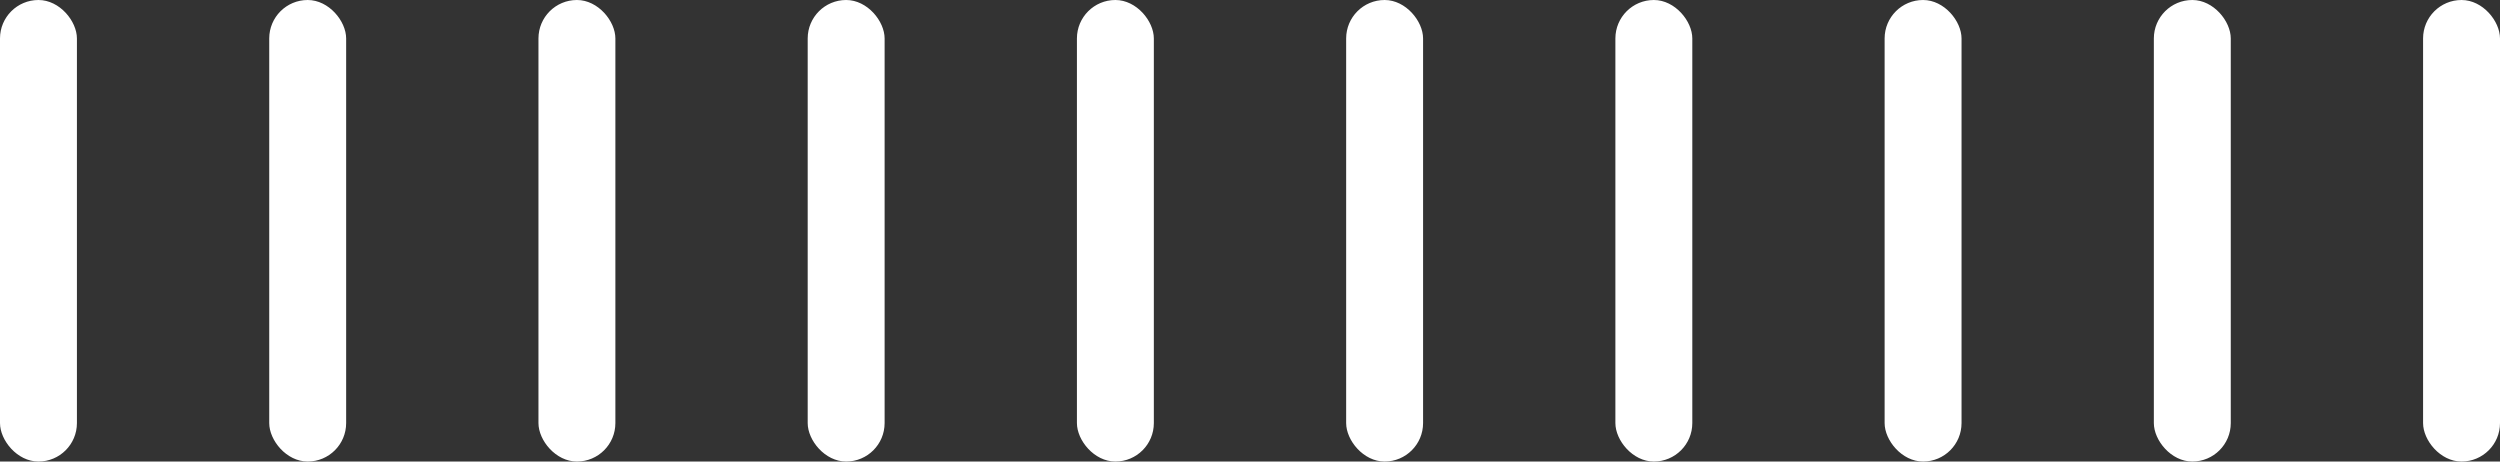
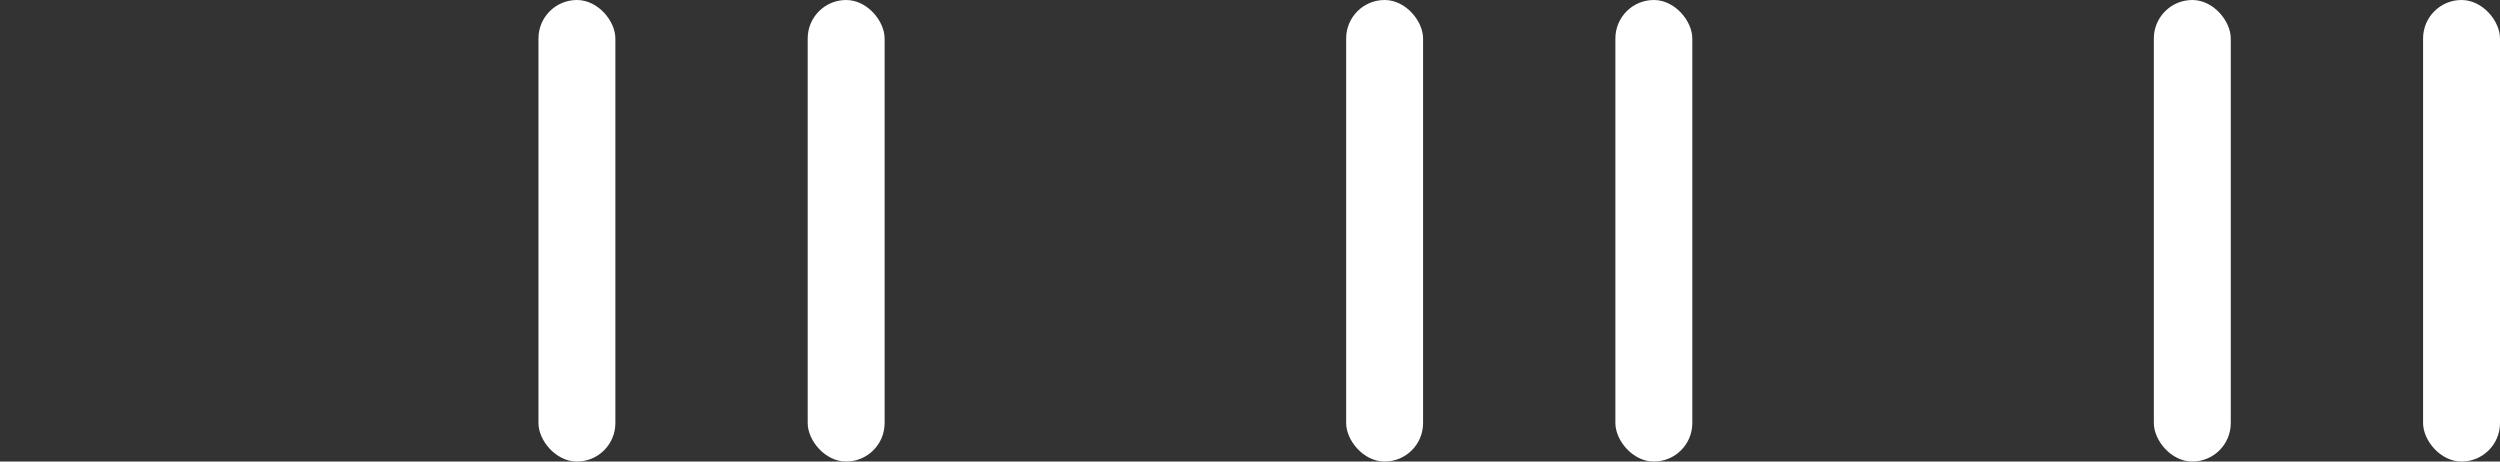
<svg xmlns="http://www.w3.org/2000/svg" width="130" height="24" viewBox="0 0 130 24" fill="none">
  <rect x="0" y="0" width="130" height="24" fill="#333333" stroke="none" />
-   <rect width="4" height="24" rx="2" fill="white" />
-   <rect x="14" width="4" height="24" rx="2" fill="white" />
  <rect x="28" width="4" height="24" rx="2" fill="white" />
  <rect x="42" width="4" height="24" rx="2" fill="white" />
-   <rect x="56" width="4" height="24" rx="2" fill="white" />
  <rect x="70" width="4" height="24" rx="2" fill="white" />
  <rect x="84" width="4" height="24" rx="2" fill="white" />
-   <rect x="98" width="4" height="24" rx="2" fill="white" />
  <rect x="112" width="4" height="24" rx="2" fill="white" />
  <rect x="126" width="4" height="24" rx="2" fill="white" />
</svg>